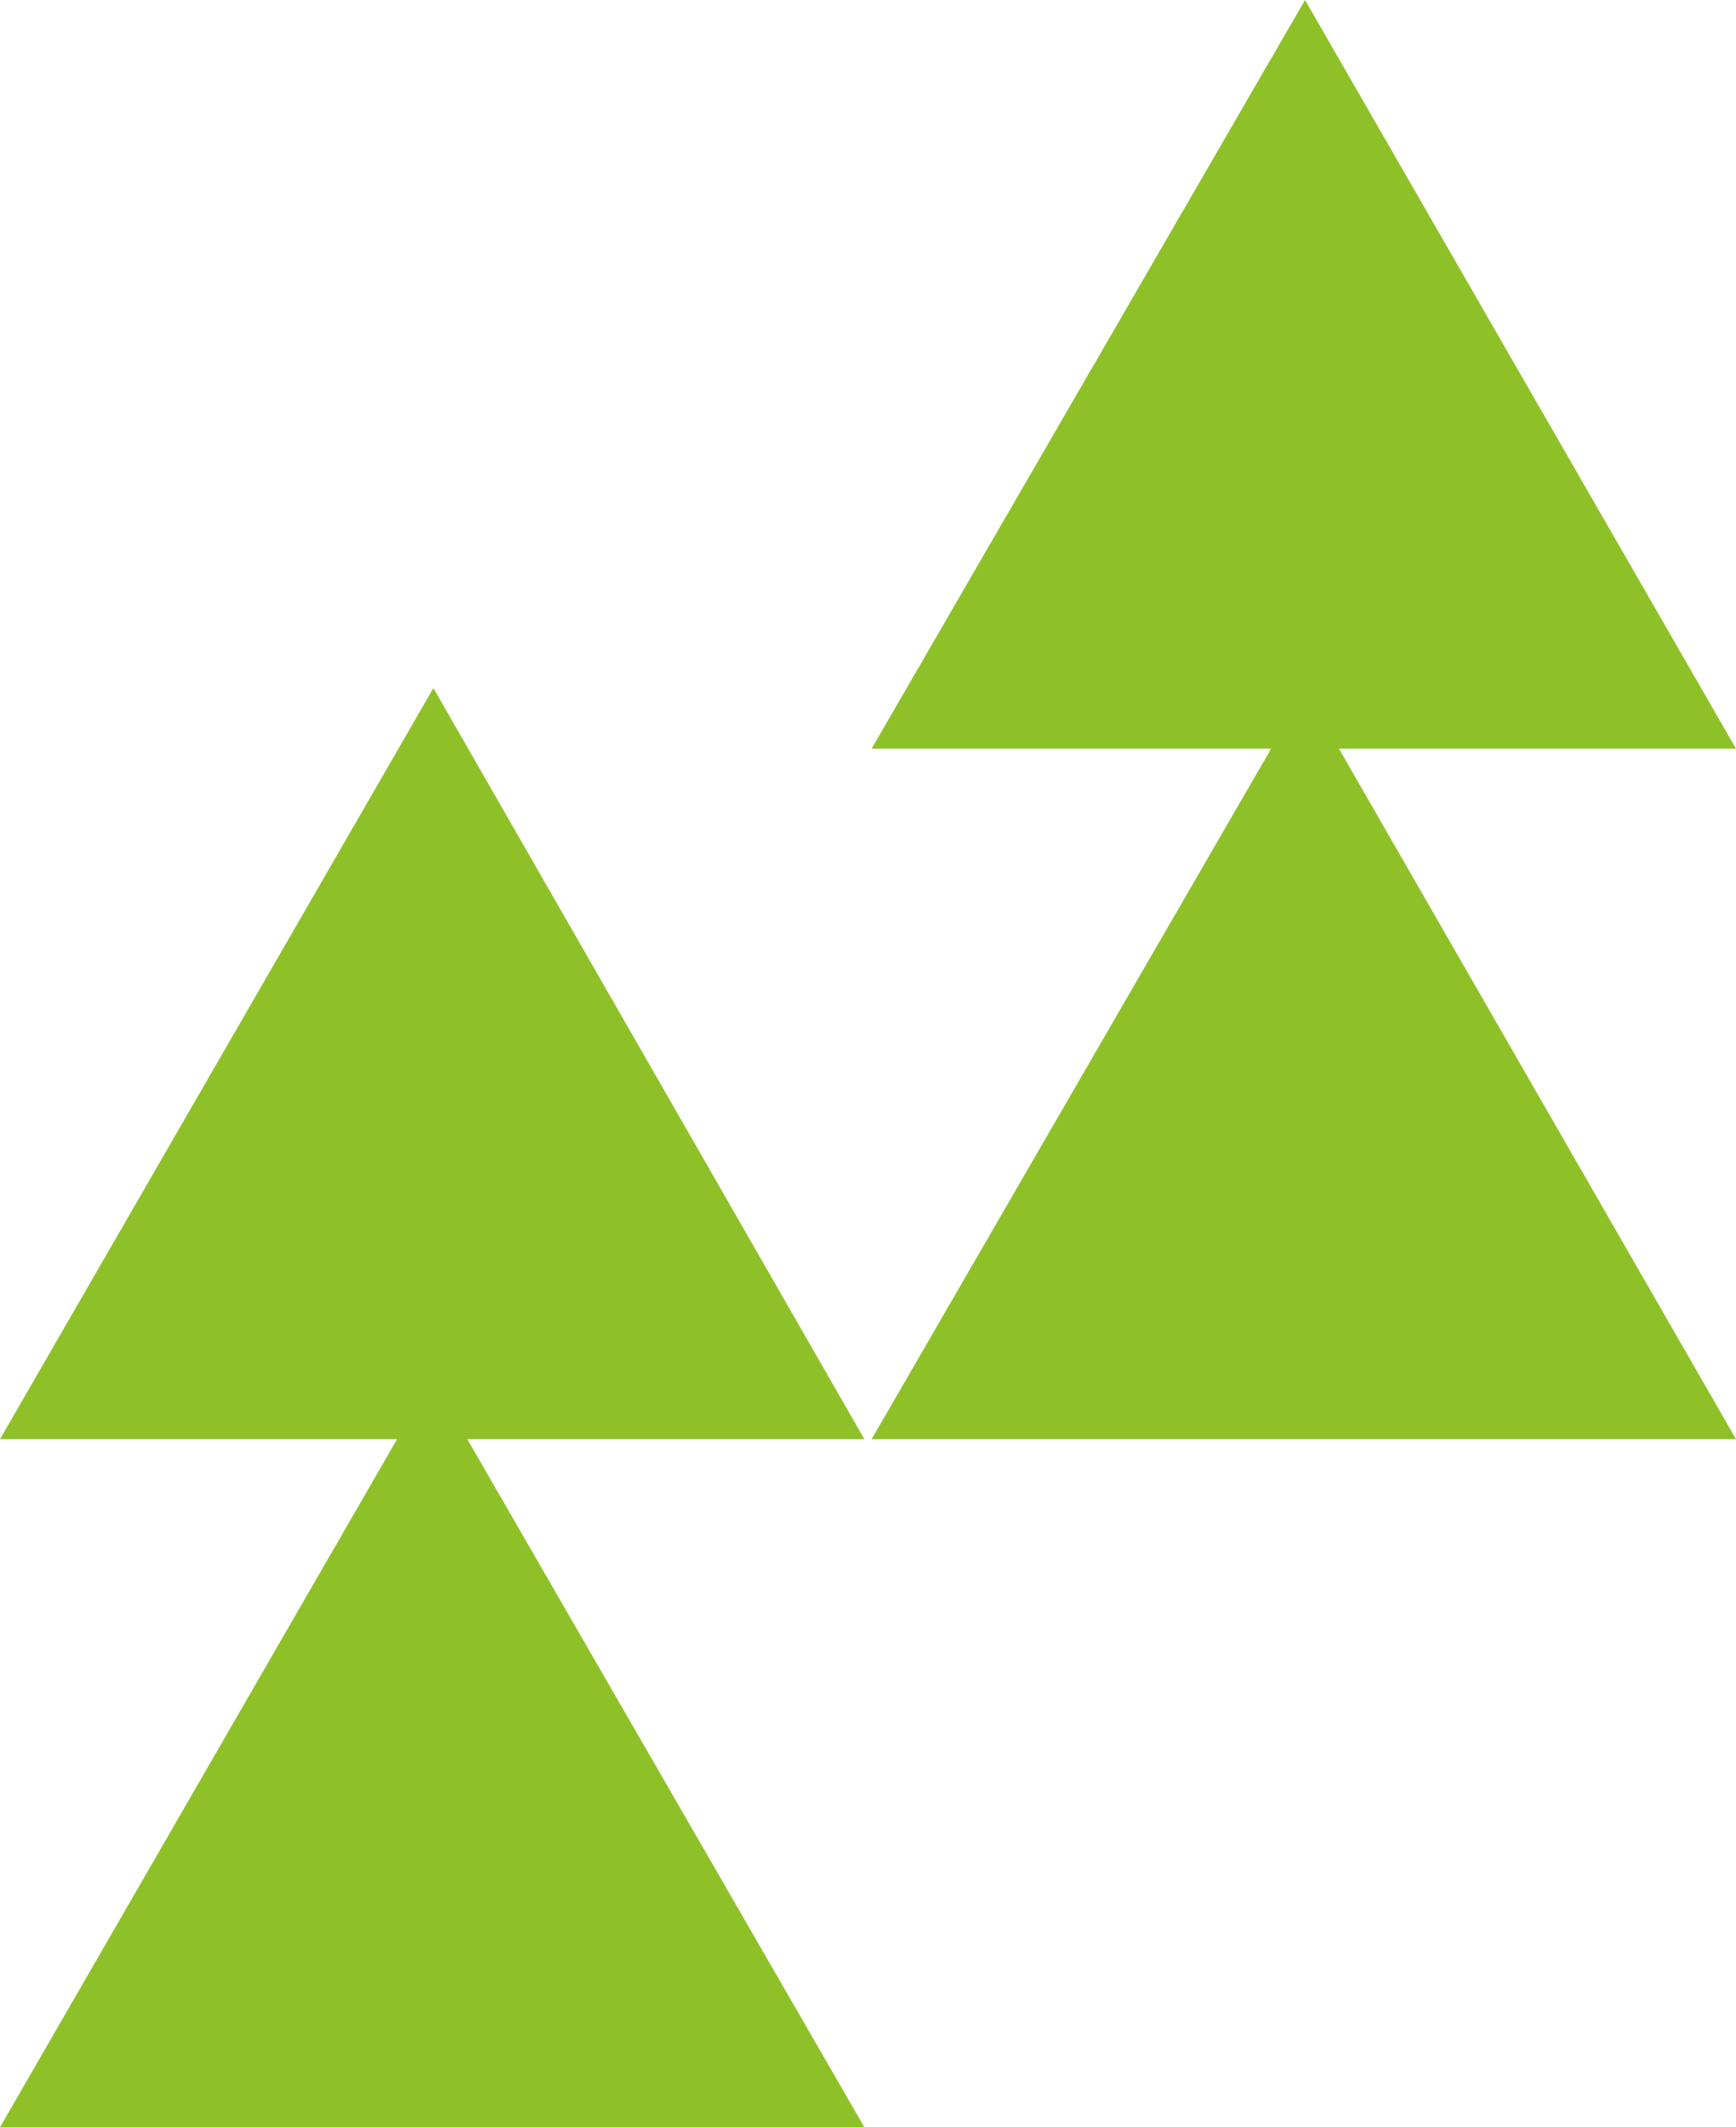
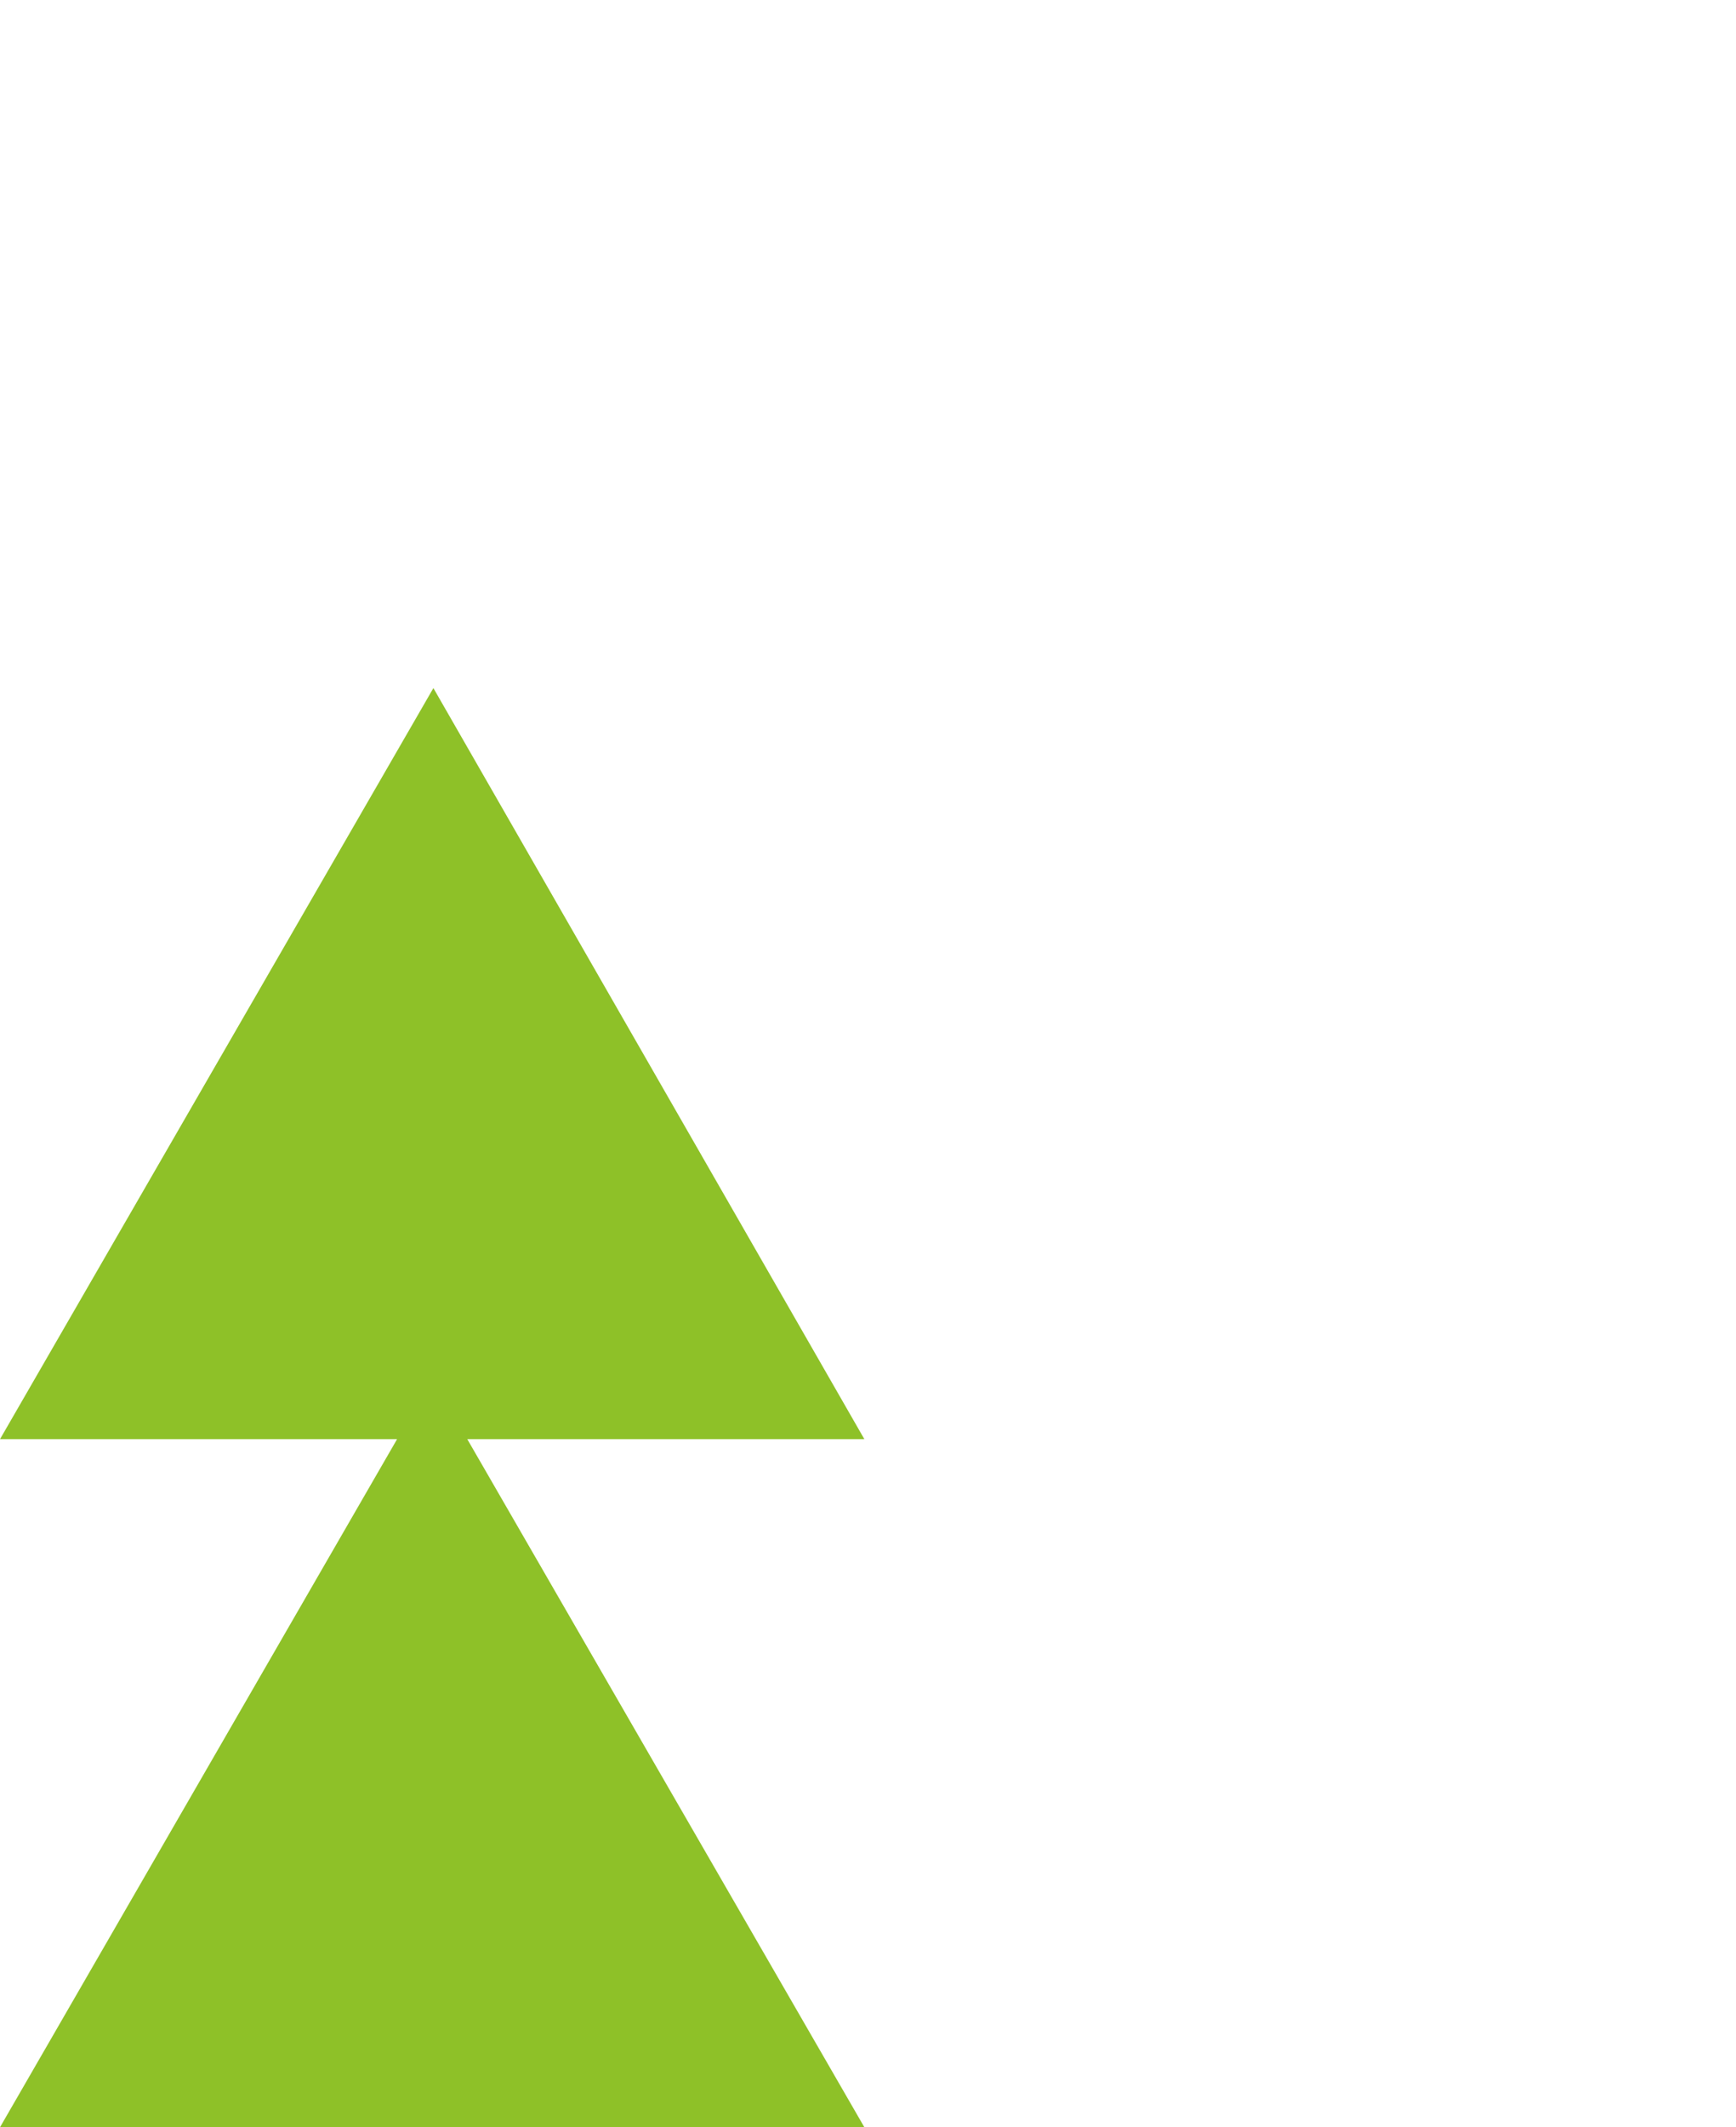
<svg xmlns="http://www.w3.org/2000/svg" version="1.1" id="レイヤー_1" x="0px" y="0px" viewBox="0 0 71.7 87.8" style="enable-background:new 0 0 71.7 87.8;" xml:space="preserve">
  <style type="text/css">
	.st0{fill:#8EC128;}
</style>
-   <polygon class="st0" points="71.7,30.9 53.9,0 36,30.9 52.5,30.9 36,59.4 71.7,59.4 55.3,30.9 " />
  <polygon class="st0" points="35.7,59.4 17.9,28.4 0,59.4 16.4,59.4 0,87.8 35.7,87.8 19.3,59.4 " />
</svg>